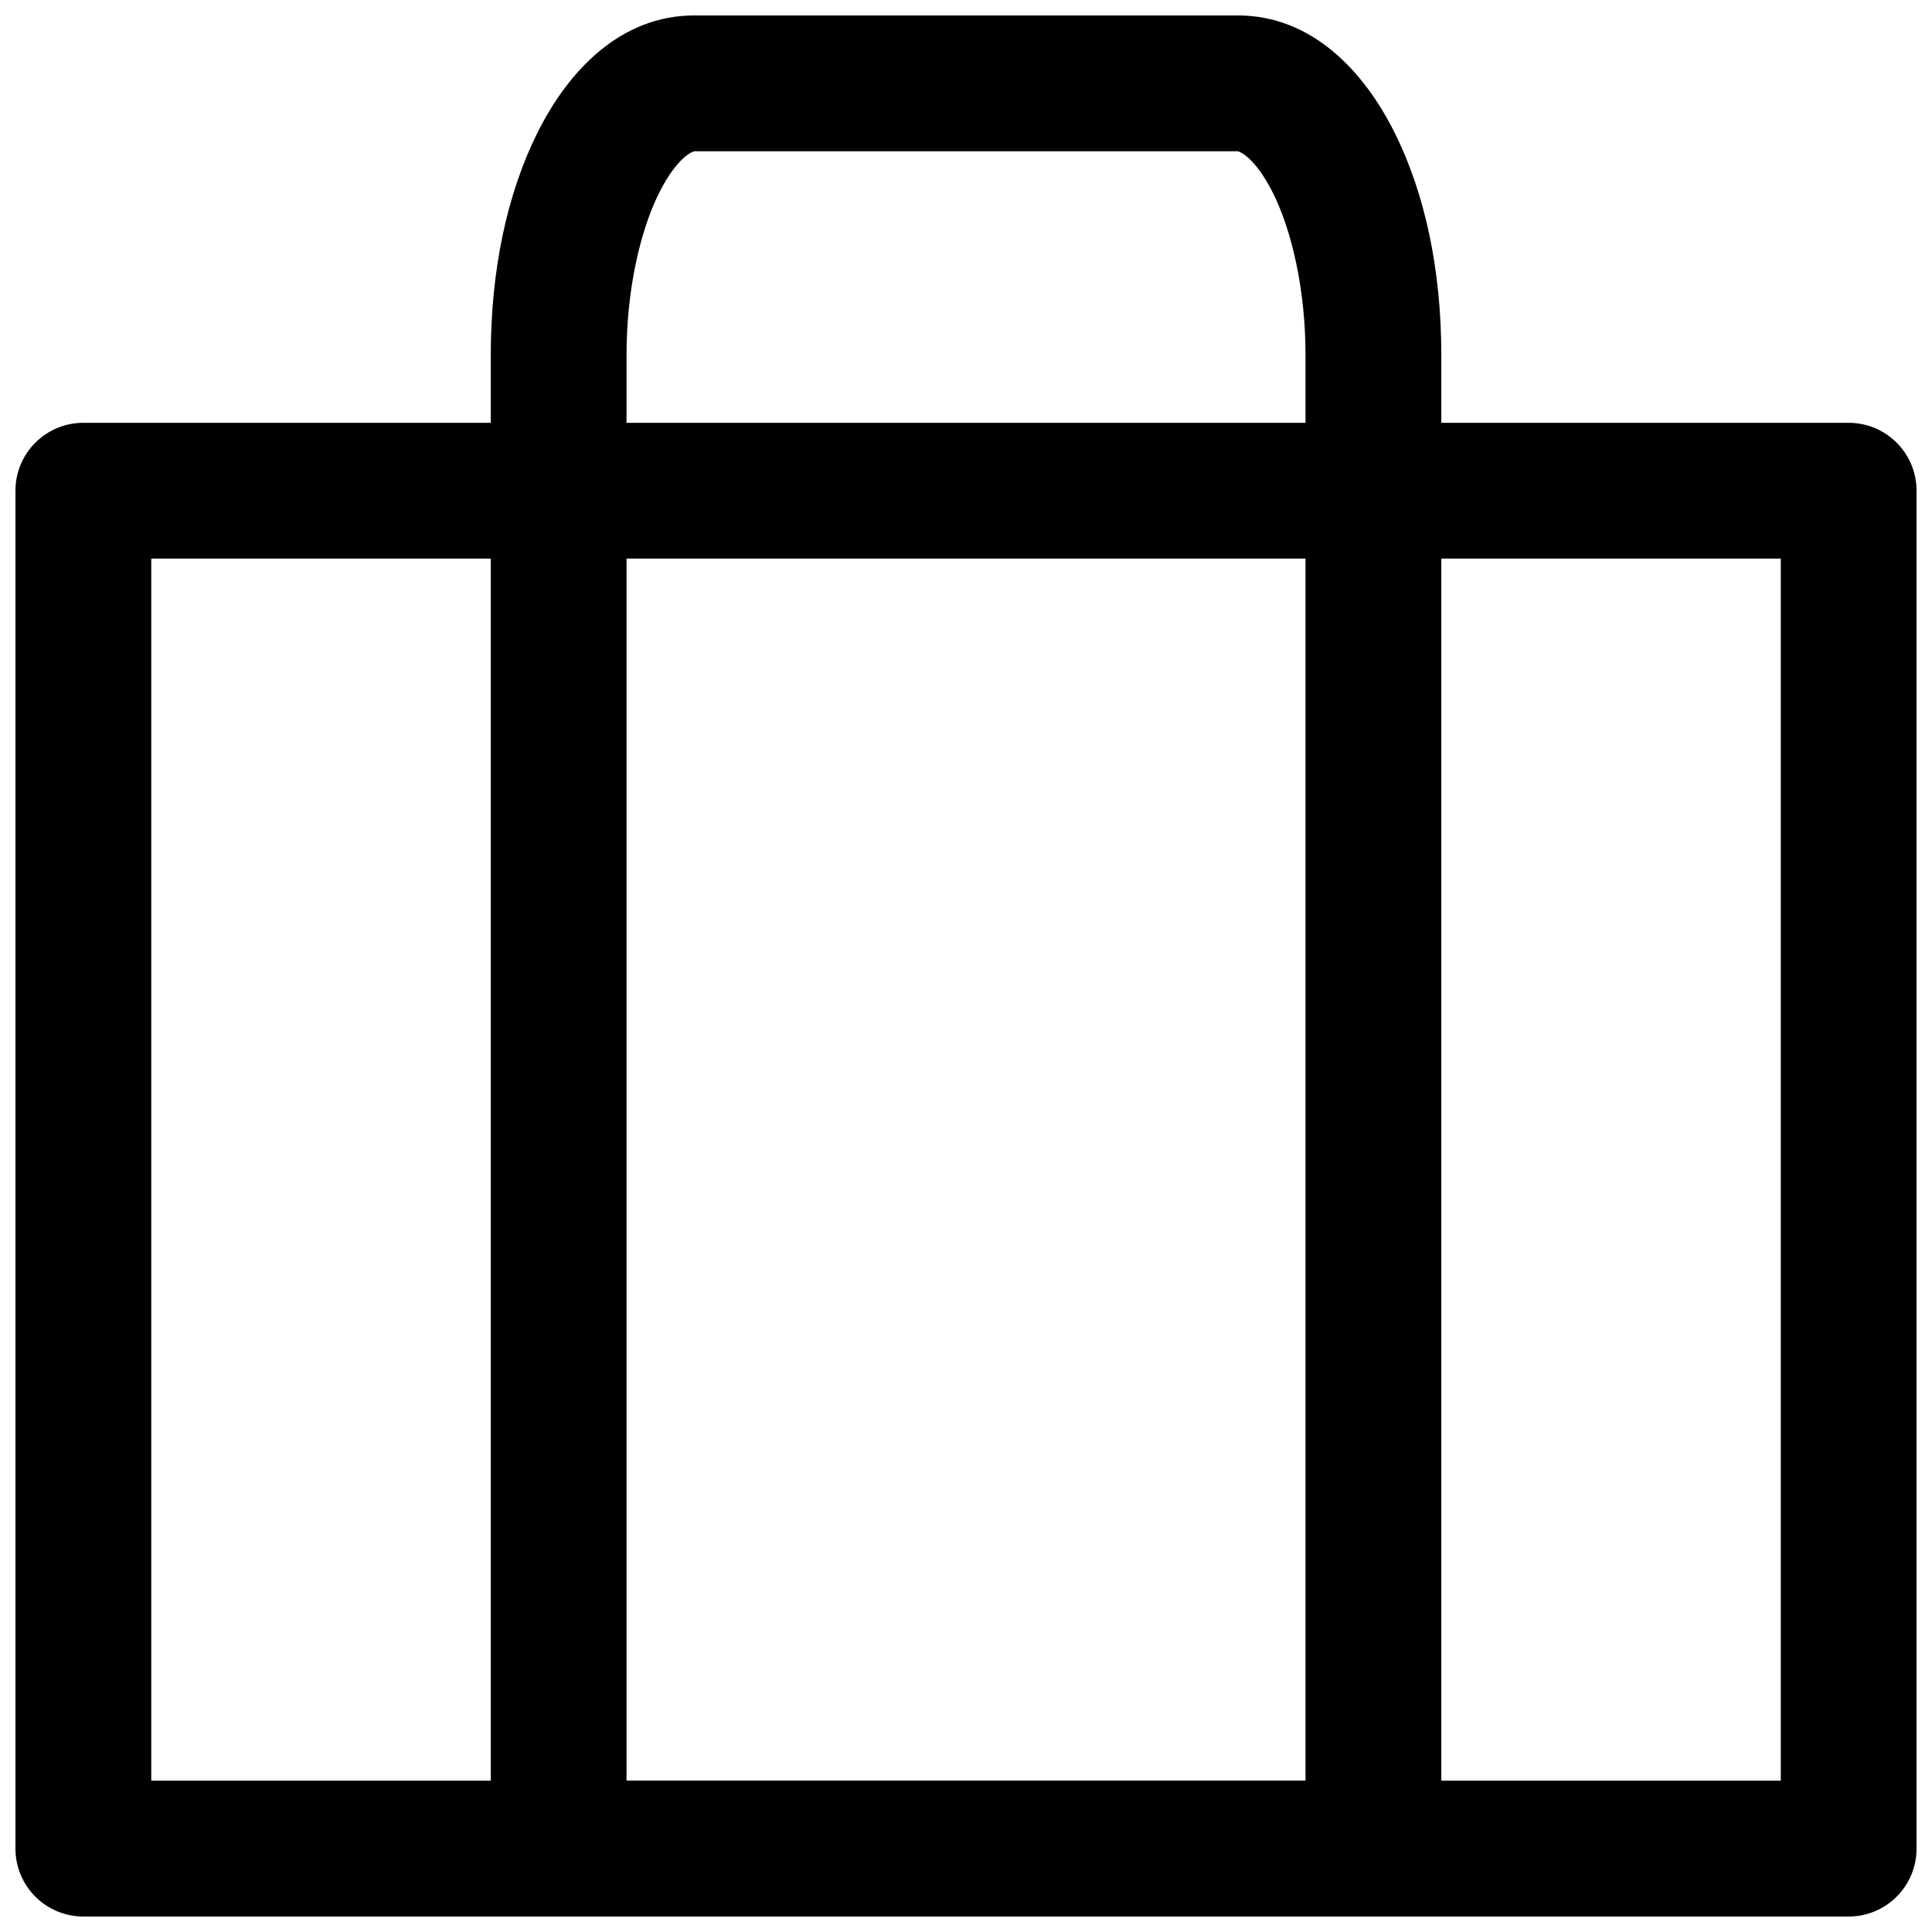
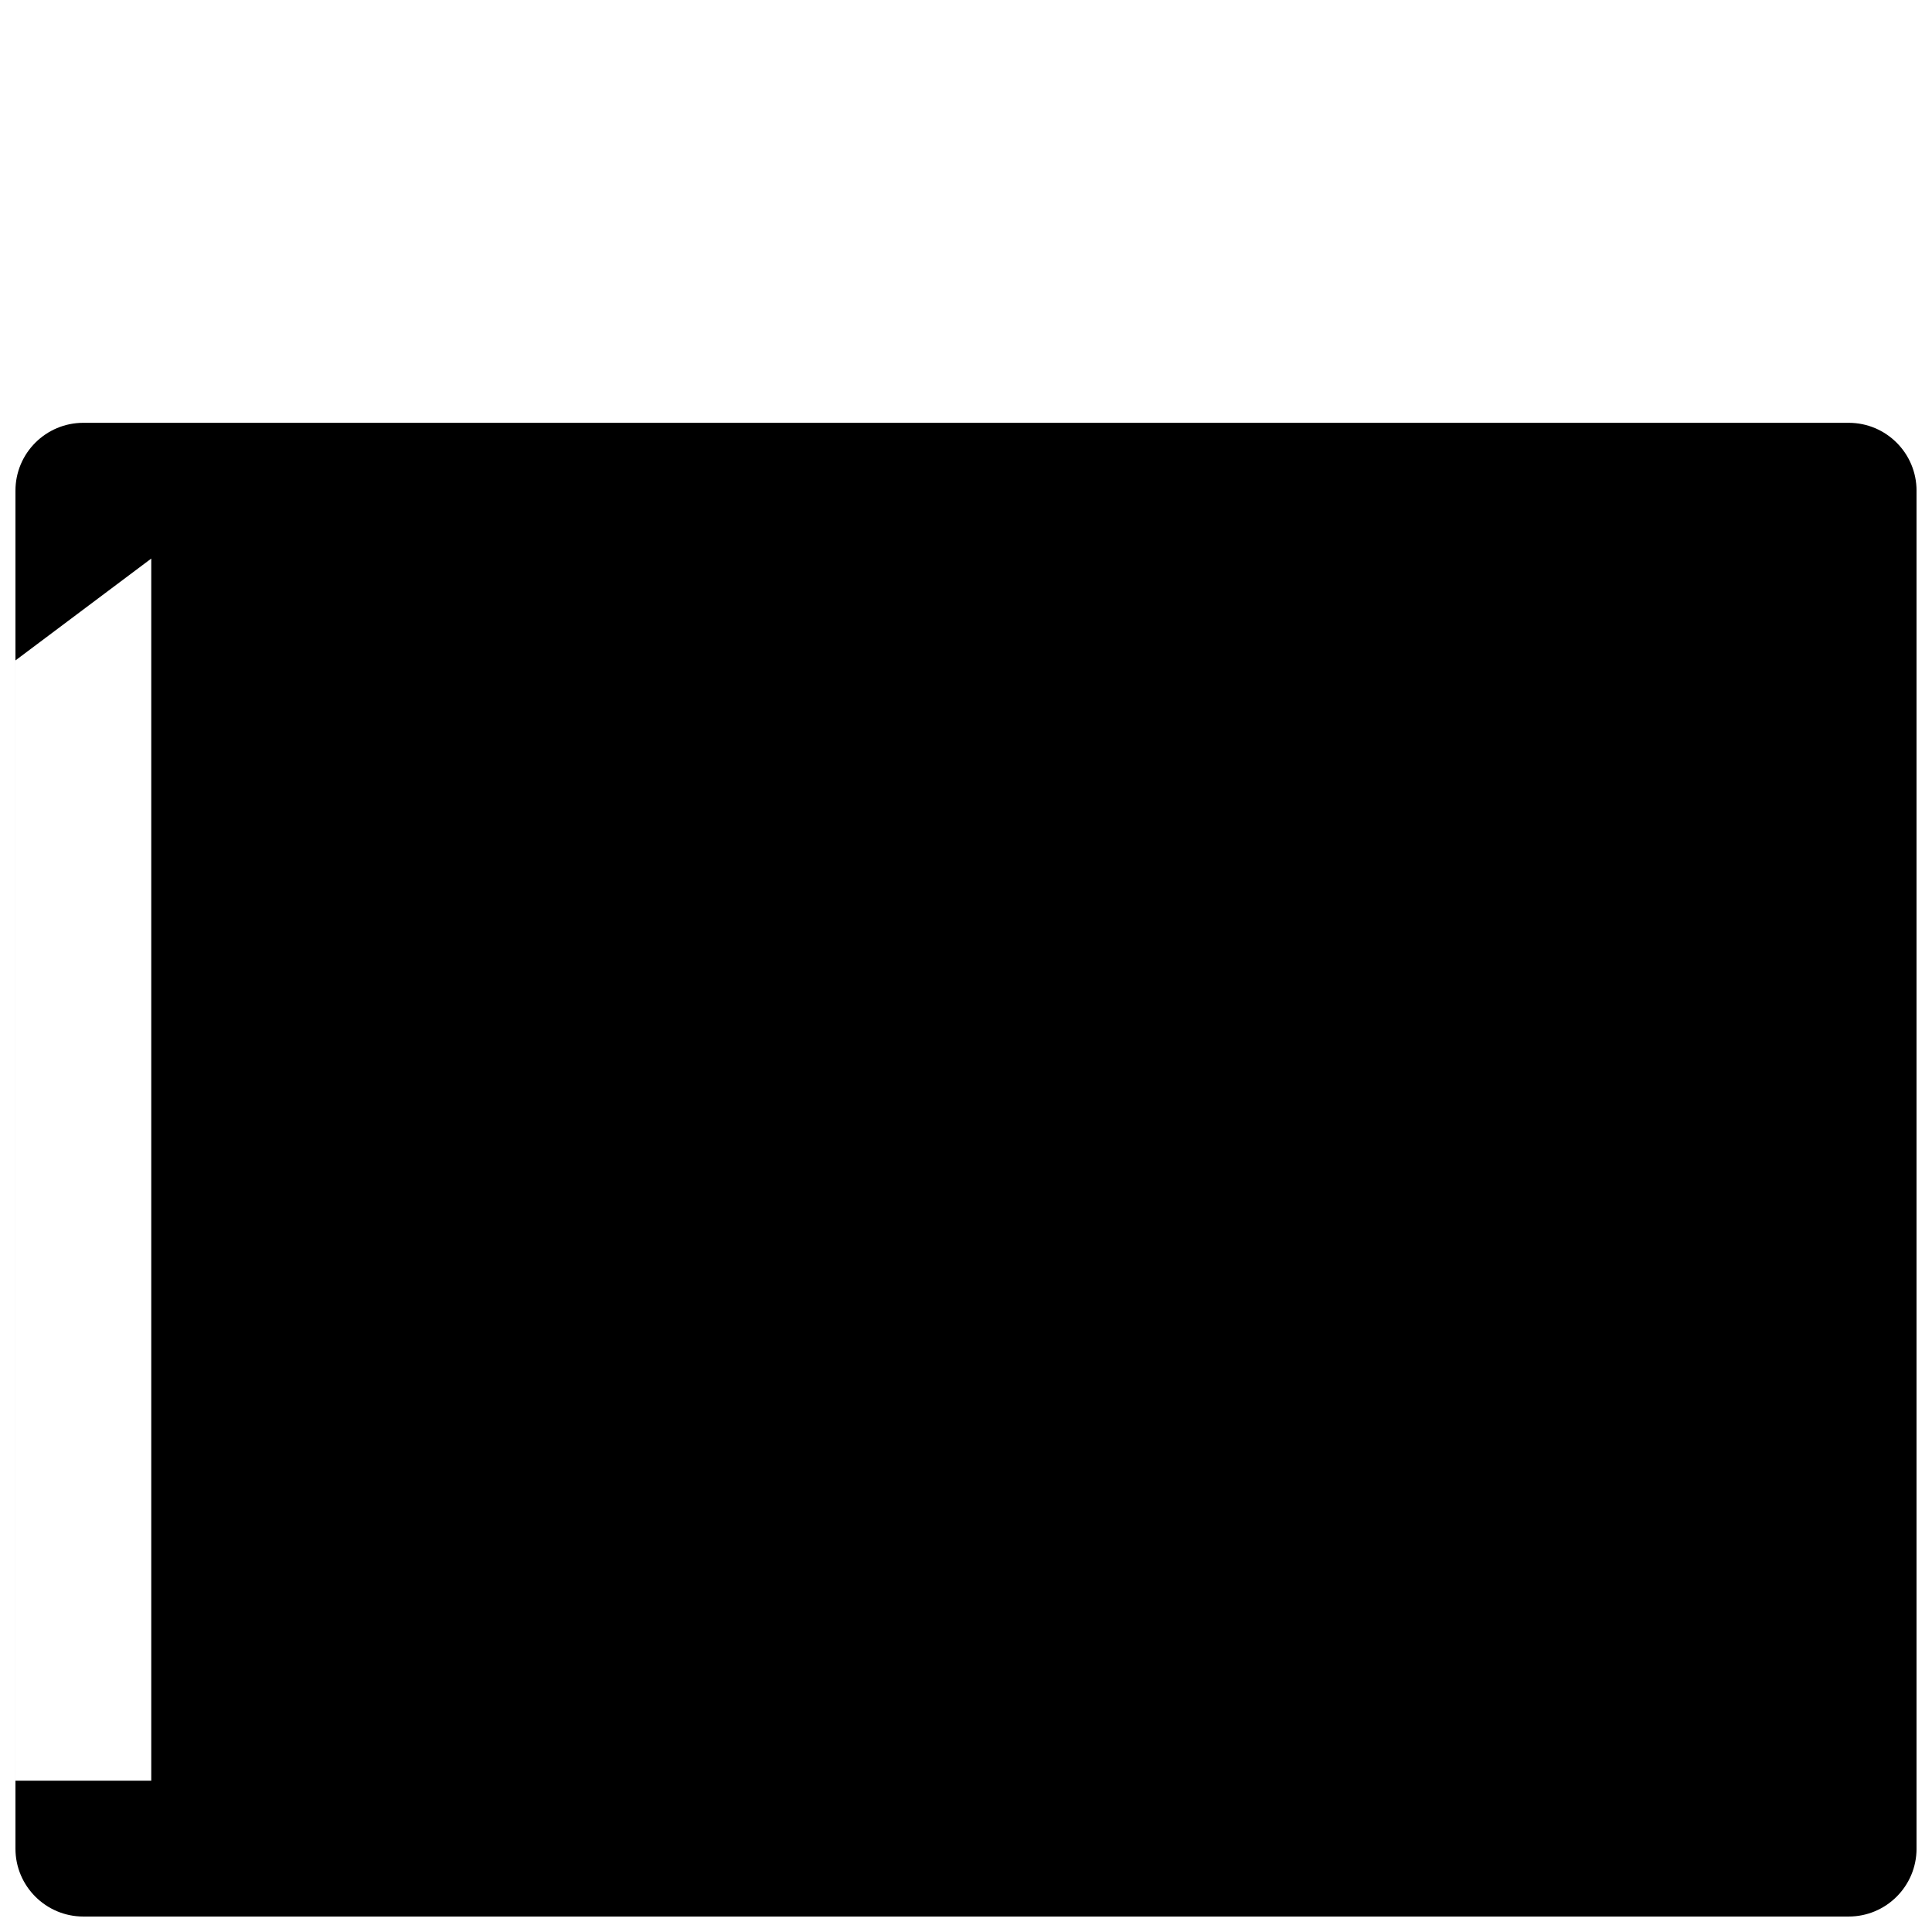
<svg xmlns="http://www.w3.org/2000/svg" width="800px" height="800px" version="1.1" viewBox="144 144 512 512">
  <defs>
    <clipPath id="b">
      <path d="m148.09 256h503.81v395.9h-503.81z" />
    </clipPath>
    <clipPath id="a">
-       <path d="m274 148.09h252v503.81h-252z" />
-     </clipPath>
+       </clipPath>
  </defs>
  <g>
    <g clip-path="url(#b)">
-       <path d="m166.09 256.05c-9.934 0-17.996 8.047-17.996 17.996v359.86c0 9.934 8.062 17.996 17.996 17.996h467.82c9.934 0 17.996-8.047 17.996-17.996v-359.86c0-9.934-8.047-17.996-17.996-17.996zm17.996 35.977h431.84v323.87h-431.84z" />
+       <path d="m166.09 256.05c-9.934 0-17.996 8.047-17.996 17.996v359.86c0 9.934 8.062 17.996 17.996 17.996h467.82c9.934 0 17.996-8.047 17.996-17.996v-359.86c0-9.934-8.047-17.996-17.996-17.996zm17.996 35.977v323.87h-431.84z" />
    </g>
    <g clip-path="url(#a)">
-       <path d="m328.03 148.09c-19.617 0-33.41 14.688-41.547 30.969-8.141 16.281-12.422 36.637-12.422 58.992v395.85c0 9.934 8.047 17.996 17.996 17.996h215.91c9.934 0 17.996-8.047 17.996-17.996v-395.85c0-22.34-4.266-42.684-12.422-58.992-8.156-16.312-21.93-30.969-41.547-30.969zm0 35.992h143.95c0.316 0 4.519 1.371 9.383 11.082 4.863 9.715 8.613 25.363 8.613 42.902v377.86h-179.94v-377.86c0-17.523 3.746-33.172 8.613-42.902 4.863-9.73 9.07-11.082 9.383-11.082z" />
-     </g>
+       </g>
  </g>
</svg>